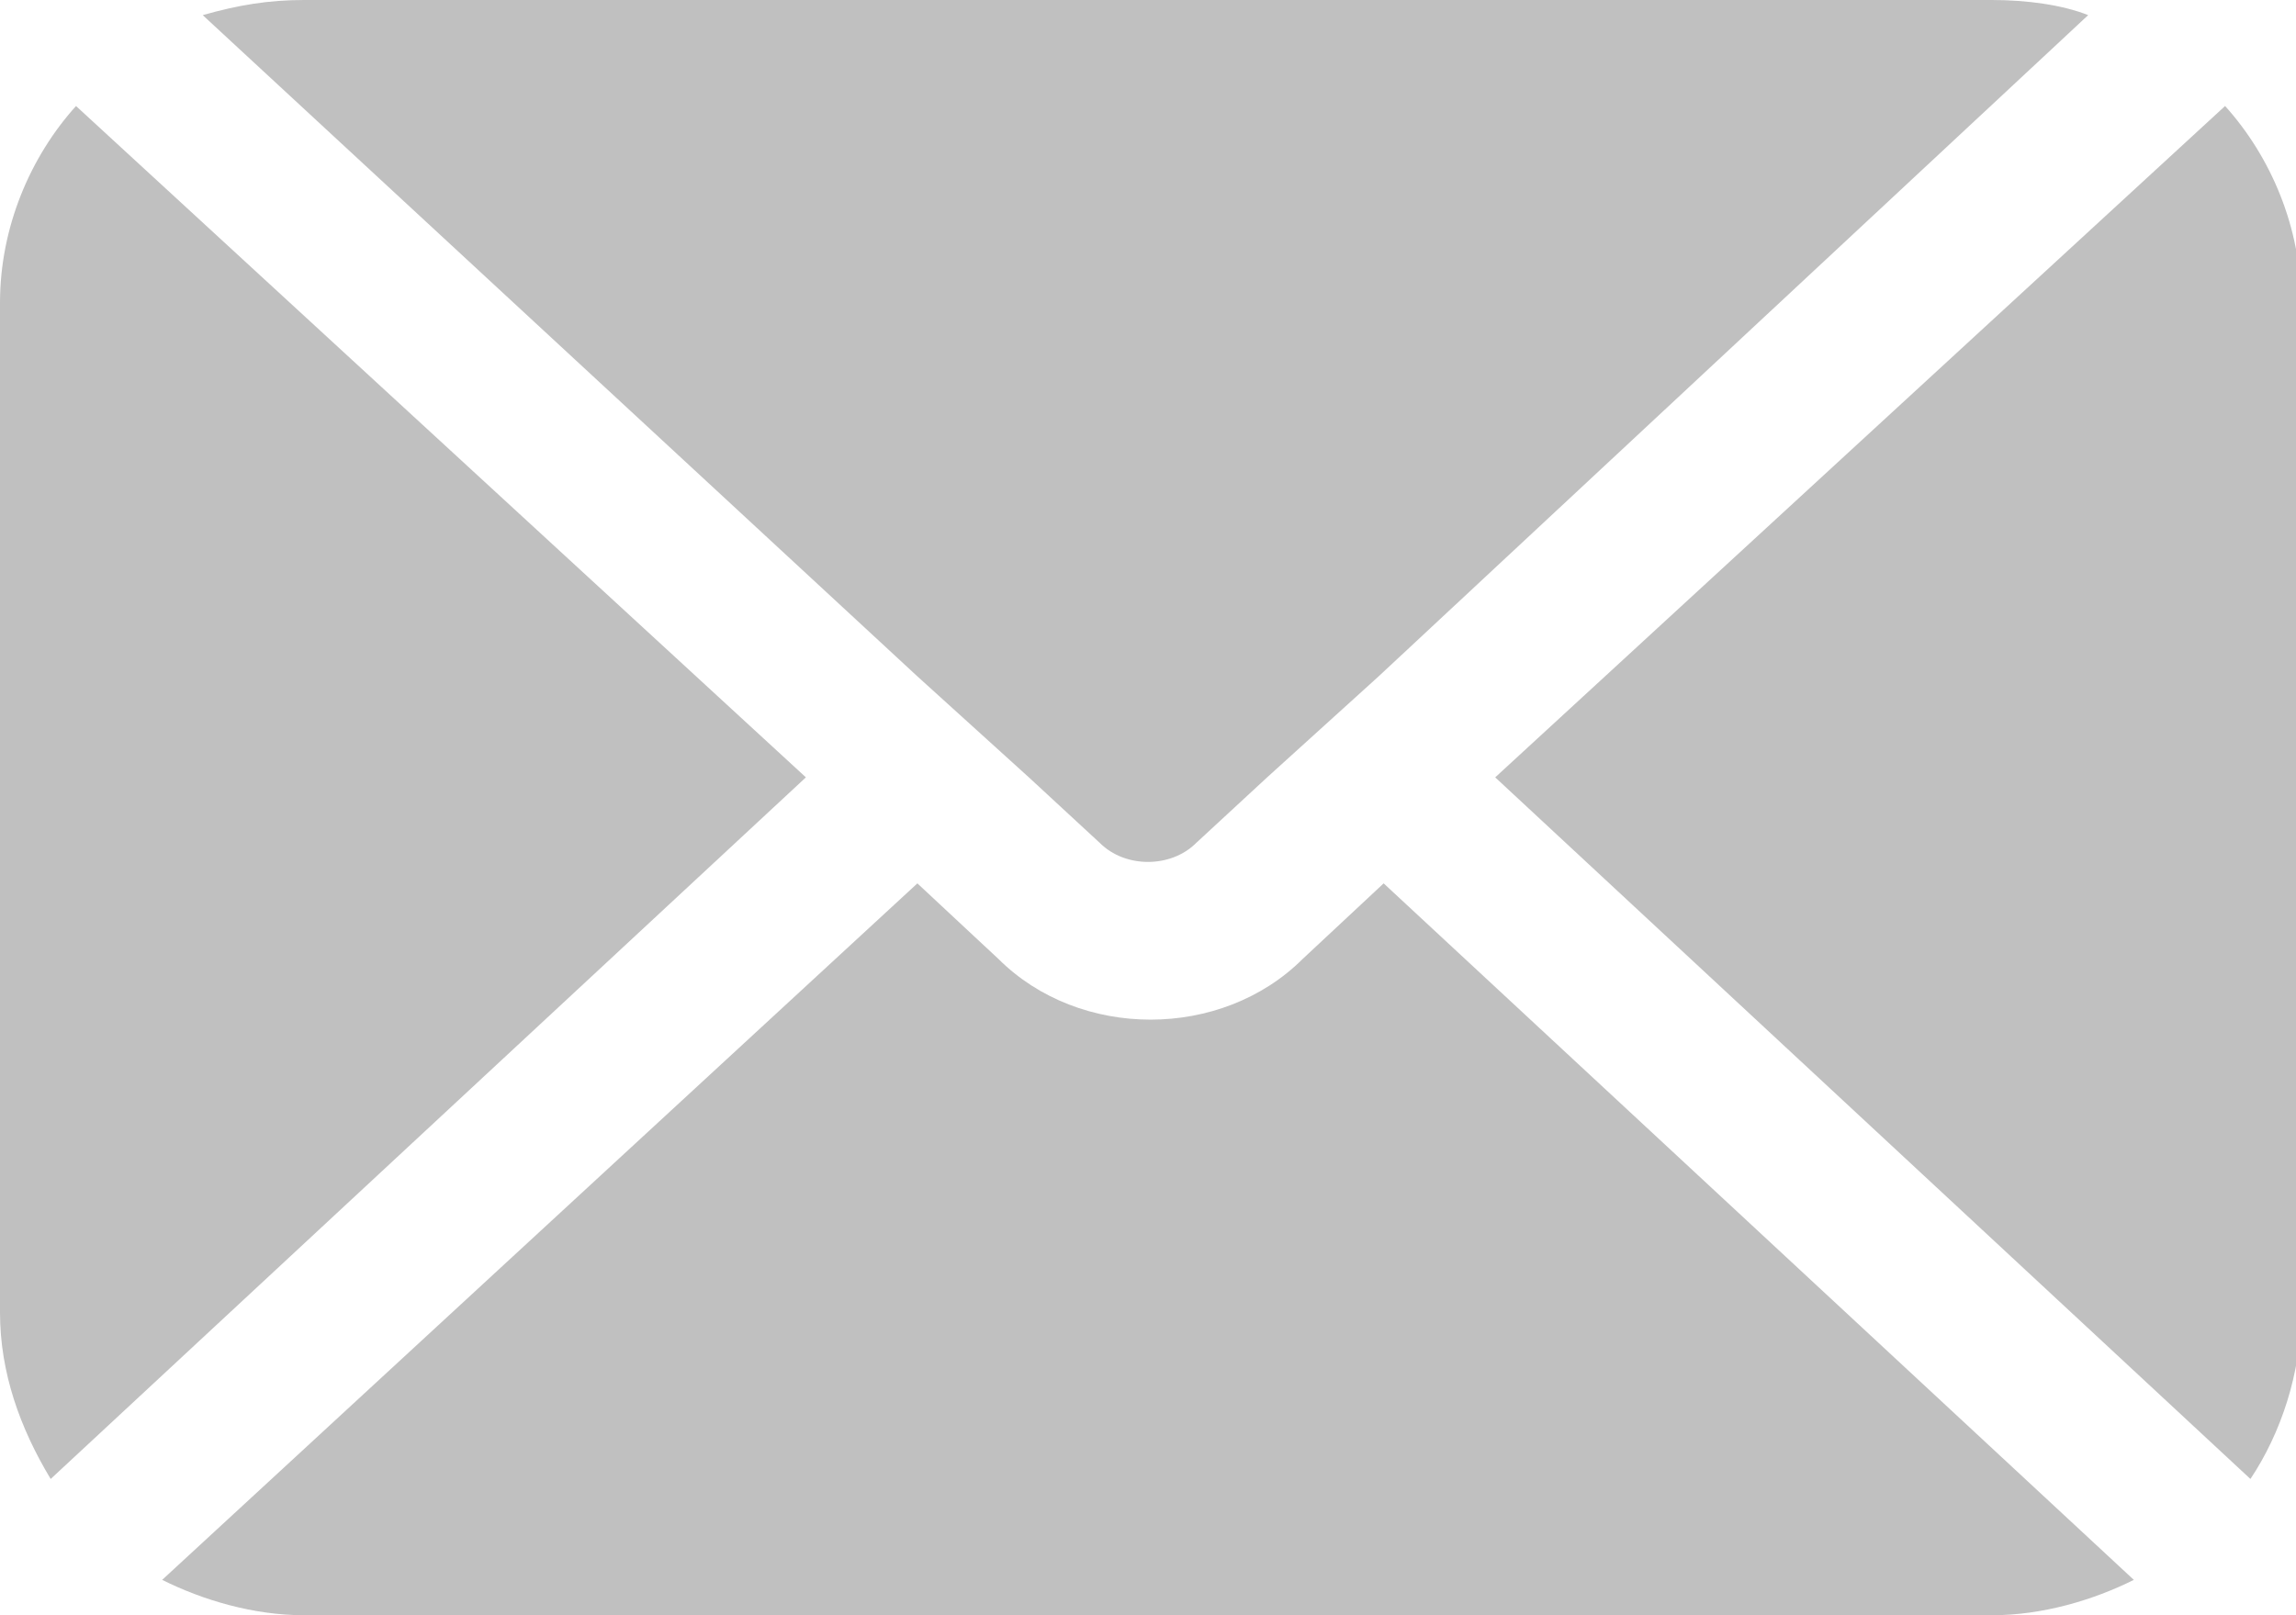
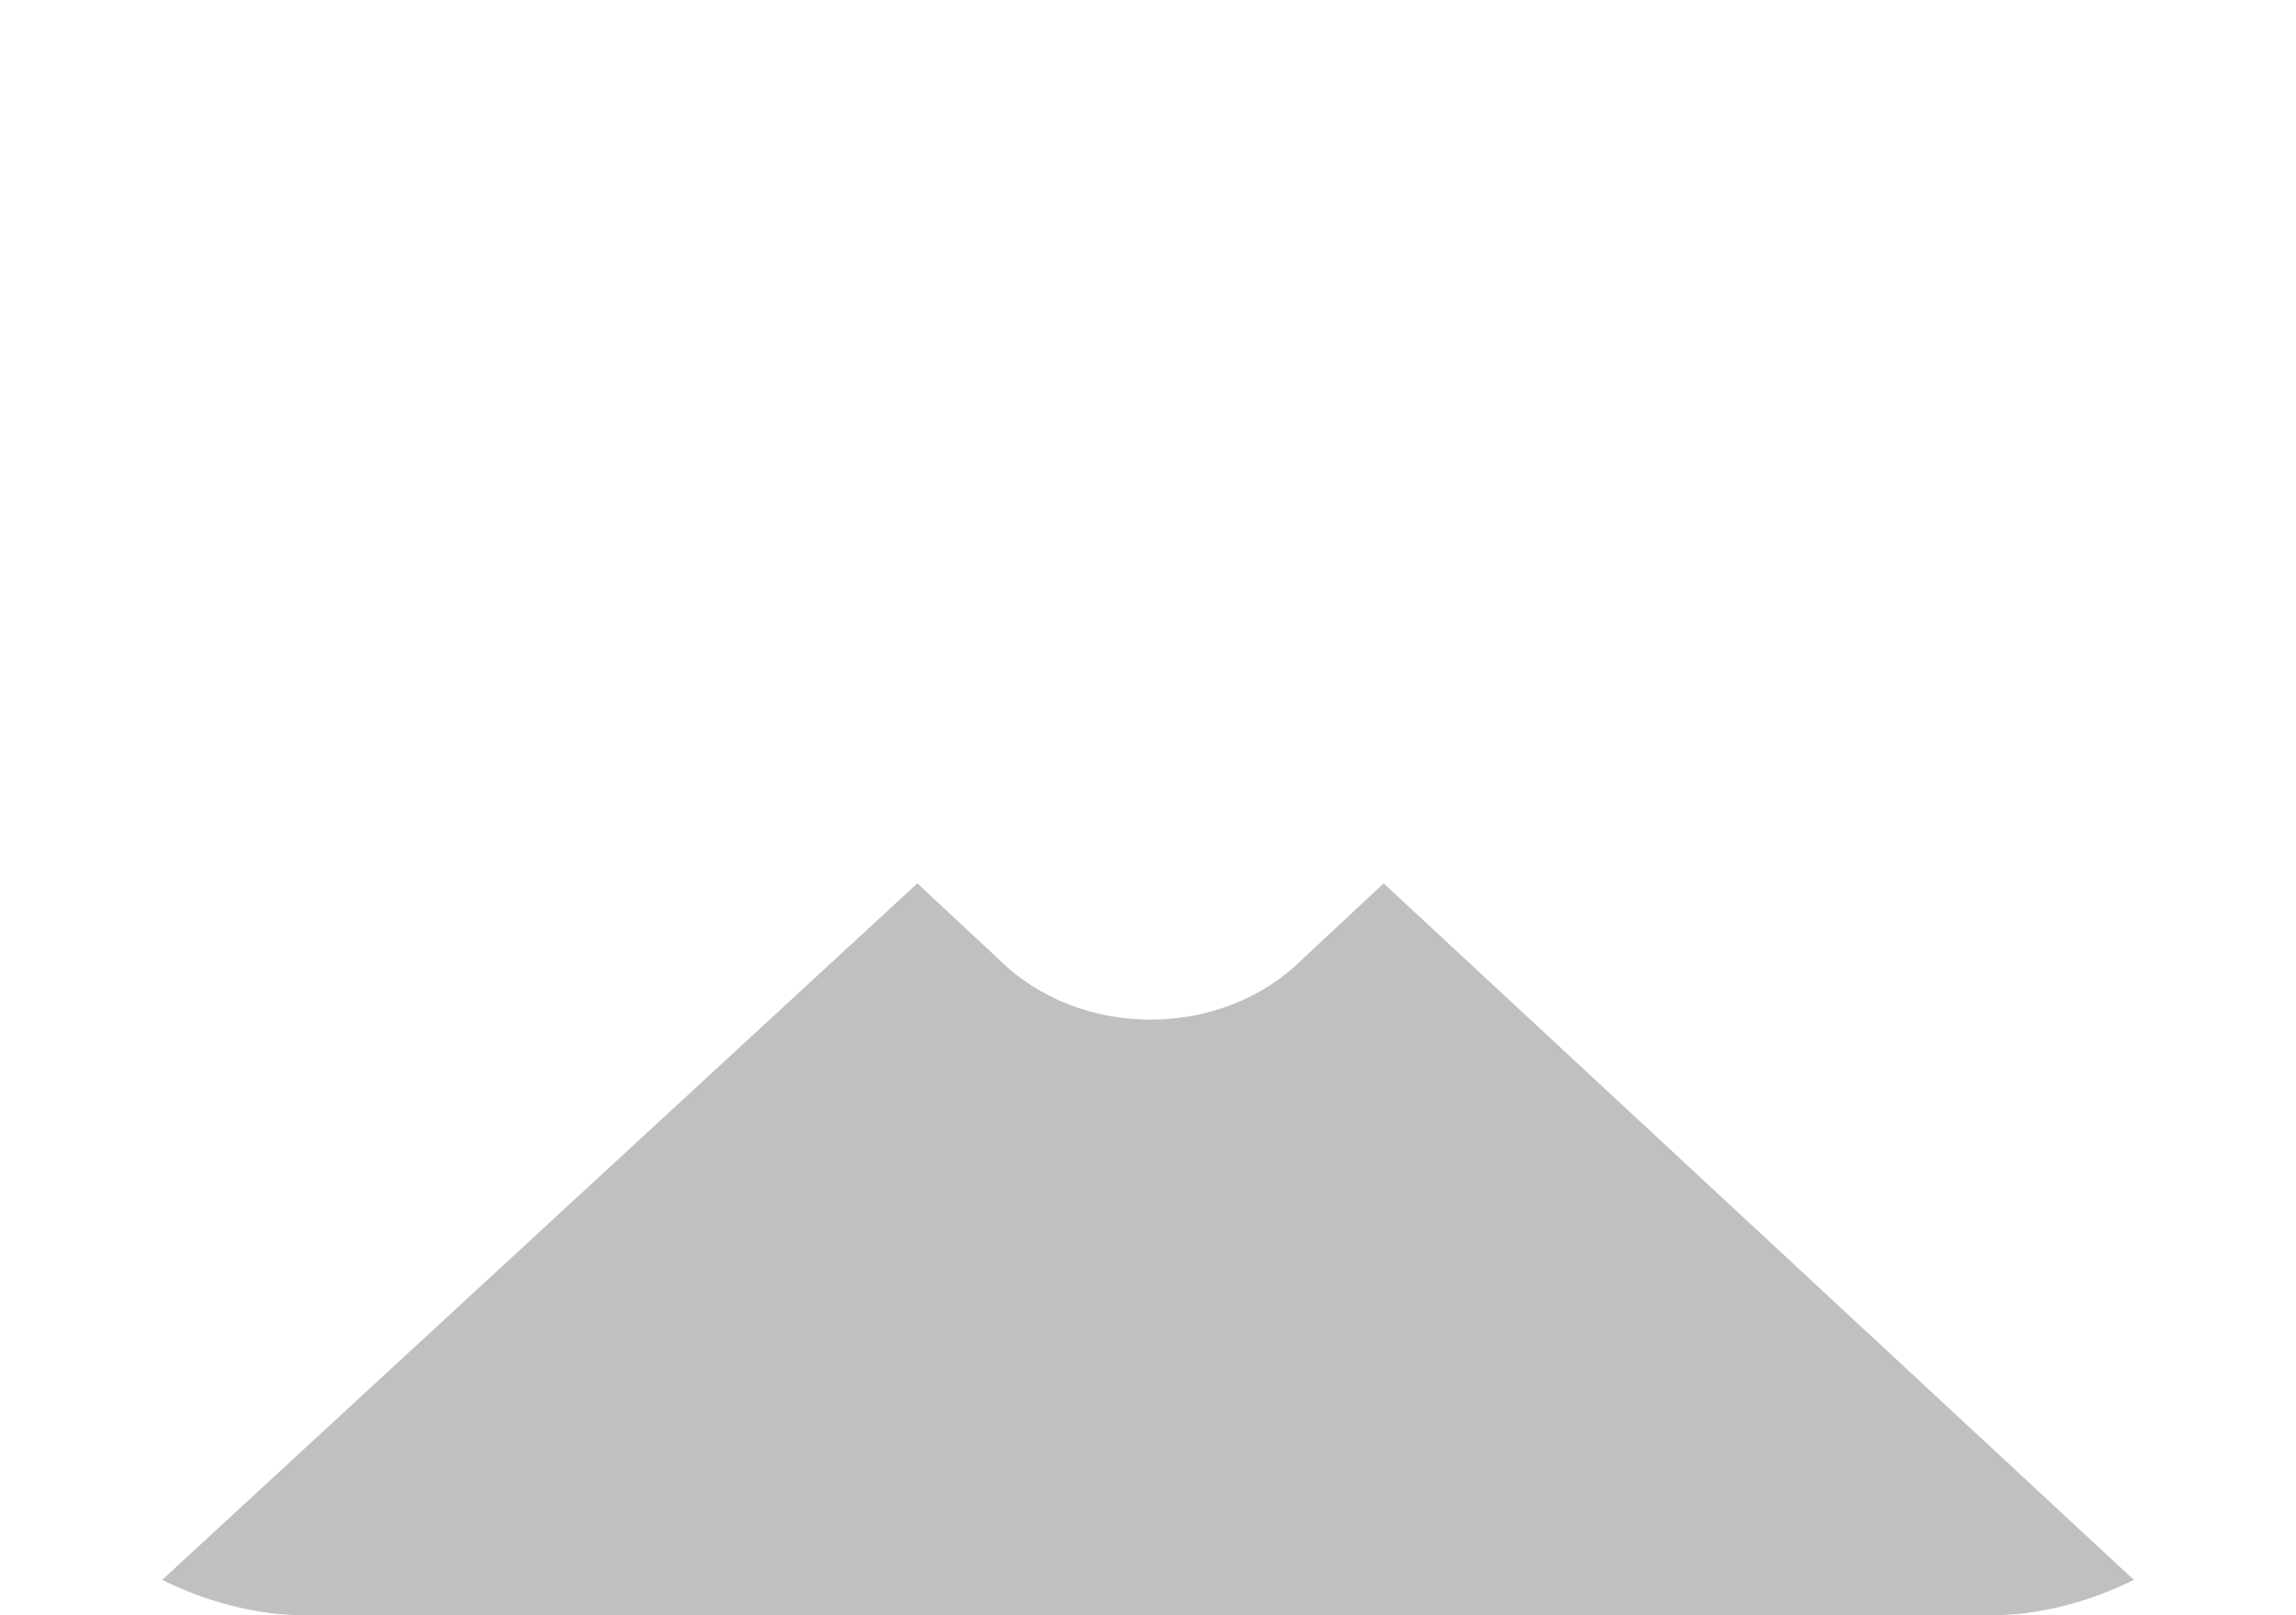
<svg xmlns="http://www.w3.org/2000/svg" width="27" height="19" viewBox="0 0 27 19" fill="none">
  <g clip-path="url(#clip0_15_134)">
-     <path d="M10.788 7.956L12.099 9.144L12.934 9.916C13.232 10.213 13.768 10.213 14.066 9.916L14.901 9.144L16.212 7.956L24.556 0.178C24.258 0.059 23.841 0 23.424 0H3.576C3.159 0 2.801 0.059 2.384 0.178L10.788 7.956Z" fill="#C0C0C0" />
-     <path d="M26.464 17.397C26.821 16.863 27.06 16.15 27.06 15.438V3.562C27.06 2.672 26.702 1.841 26.166 1.247L17.583 9.144L26.464 17.397Z" fill="#C0C0C0" />
    <path d="M16.271 10.391L15.318 11.281C14.841 11.756 14.185 11.994 13.53 11.994C12.874 11.994 12.219 11.756 11.742 11.281L10.788 10.391L1.907 18.584C2.384 18.822 2.98 19 3.576 19H23.424C24.02 19 24.616 18.822 25.093 18.584L16.271 10.391Z" fill="#C0C0C0" />
-     <path d="M0.894 1.247C0.358 1.841 0 2.672 0 3.562V15.438C0 16.15 0.238 16.803 0.596 17.397L9.477 9.144L0.894 1.247Z" fill="#C0C0C0" />
  </g>
  <defs>
    <clipPath id="clip0_15_134">
      <rect width="27" height="19" fill="white" />
    </clipPath>
  </defs>
</svg>